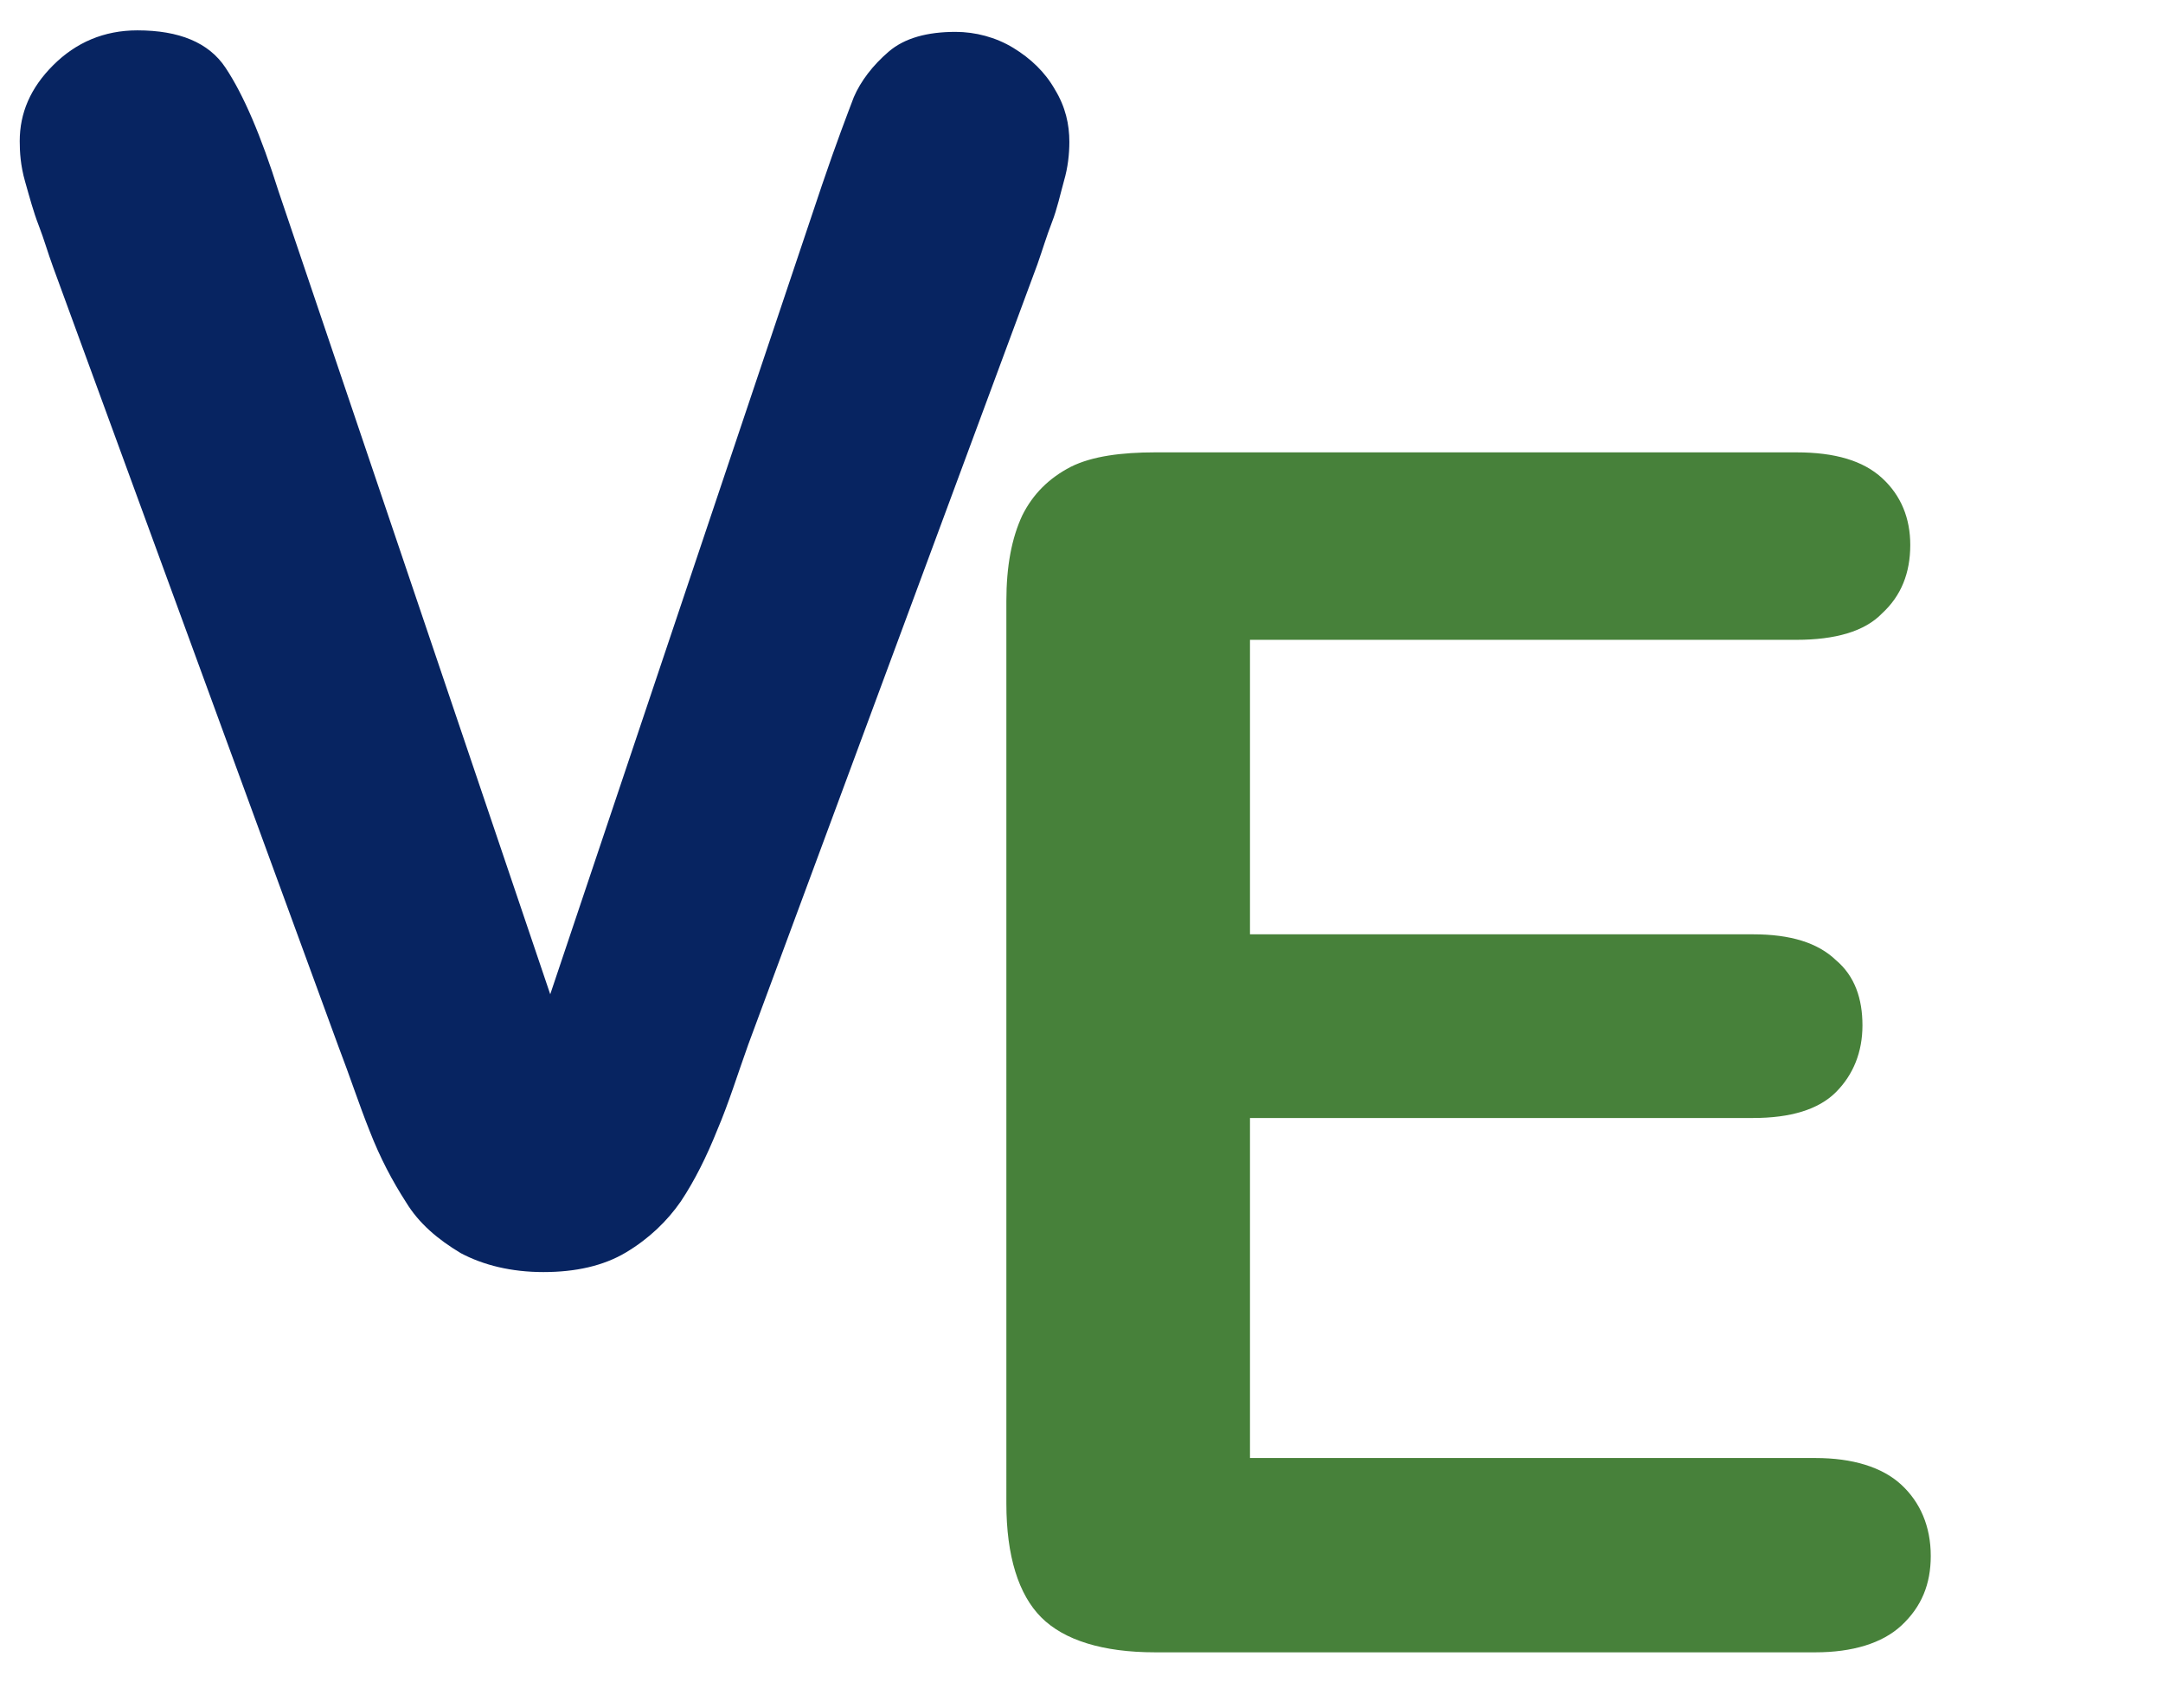
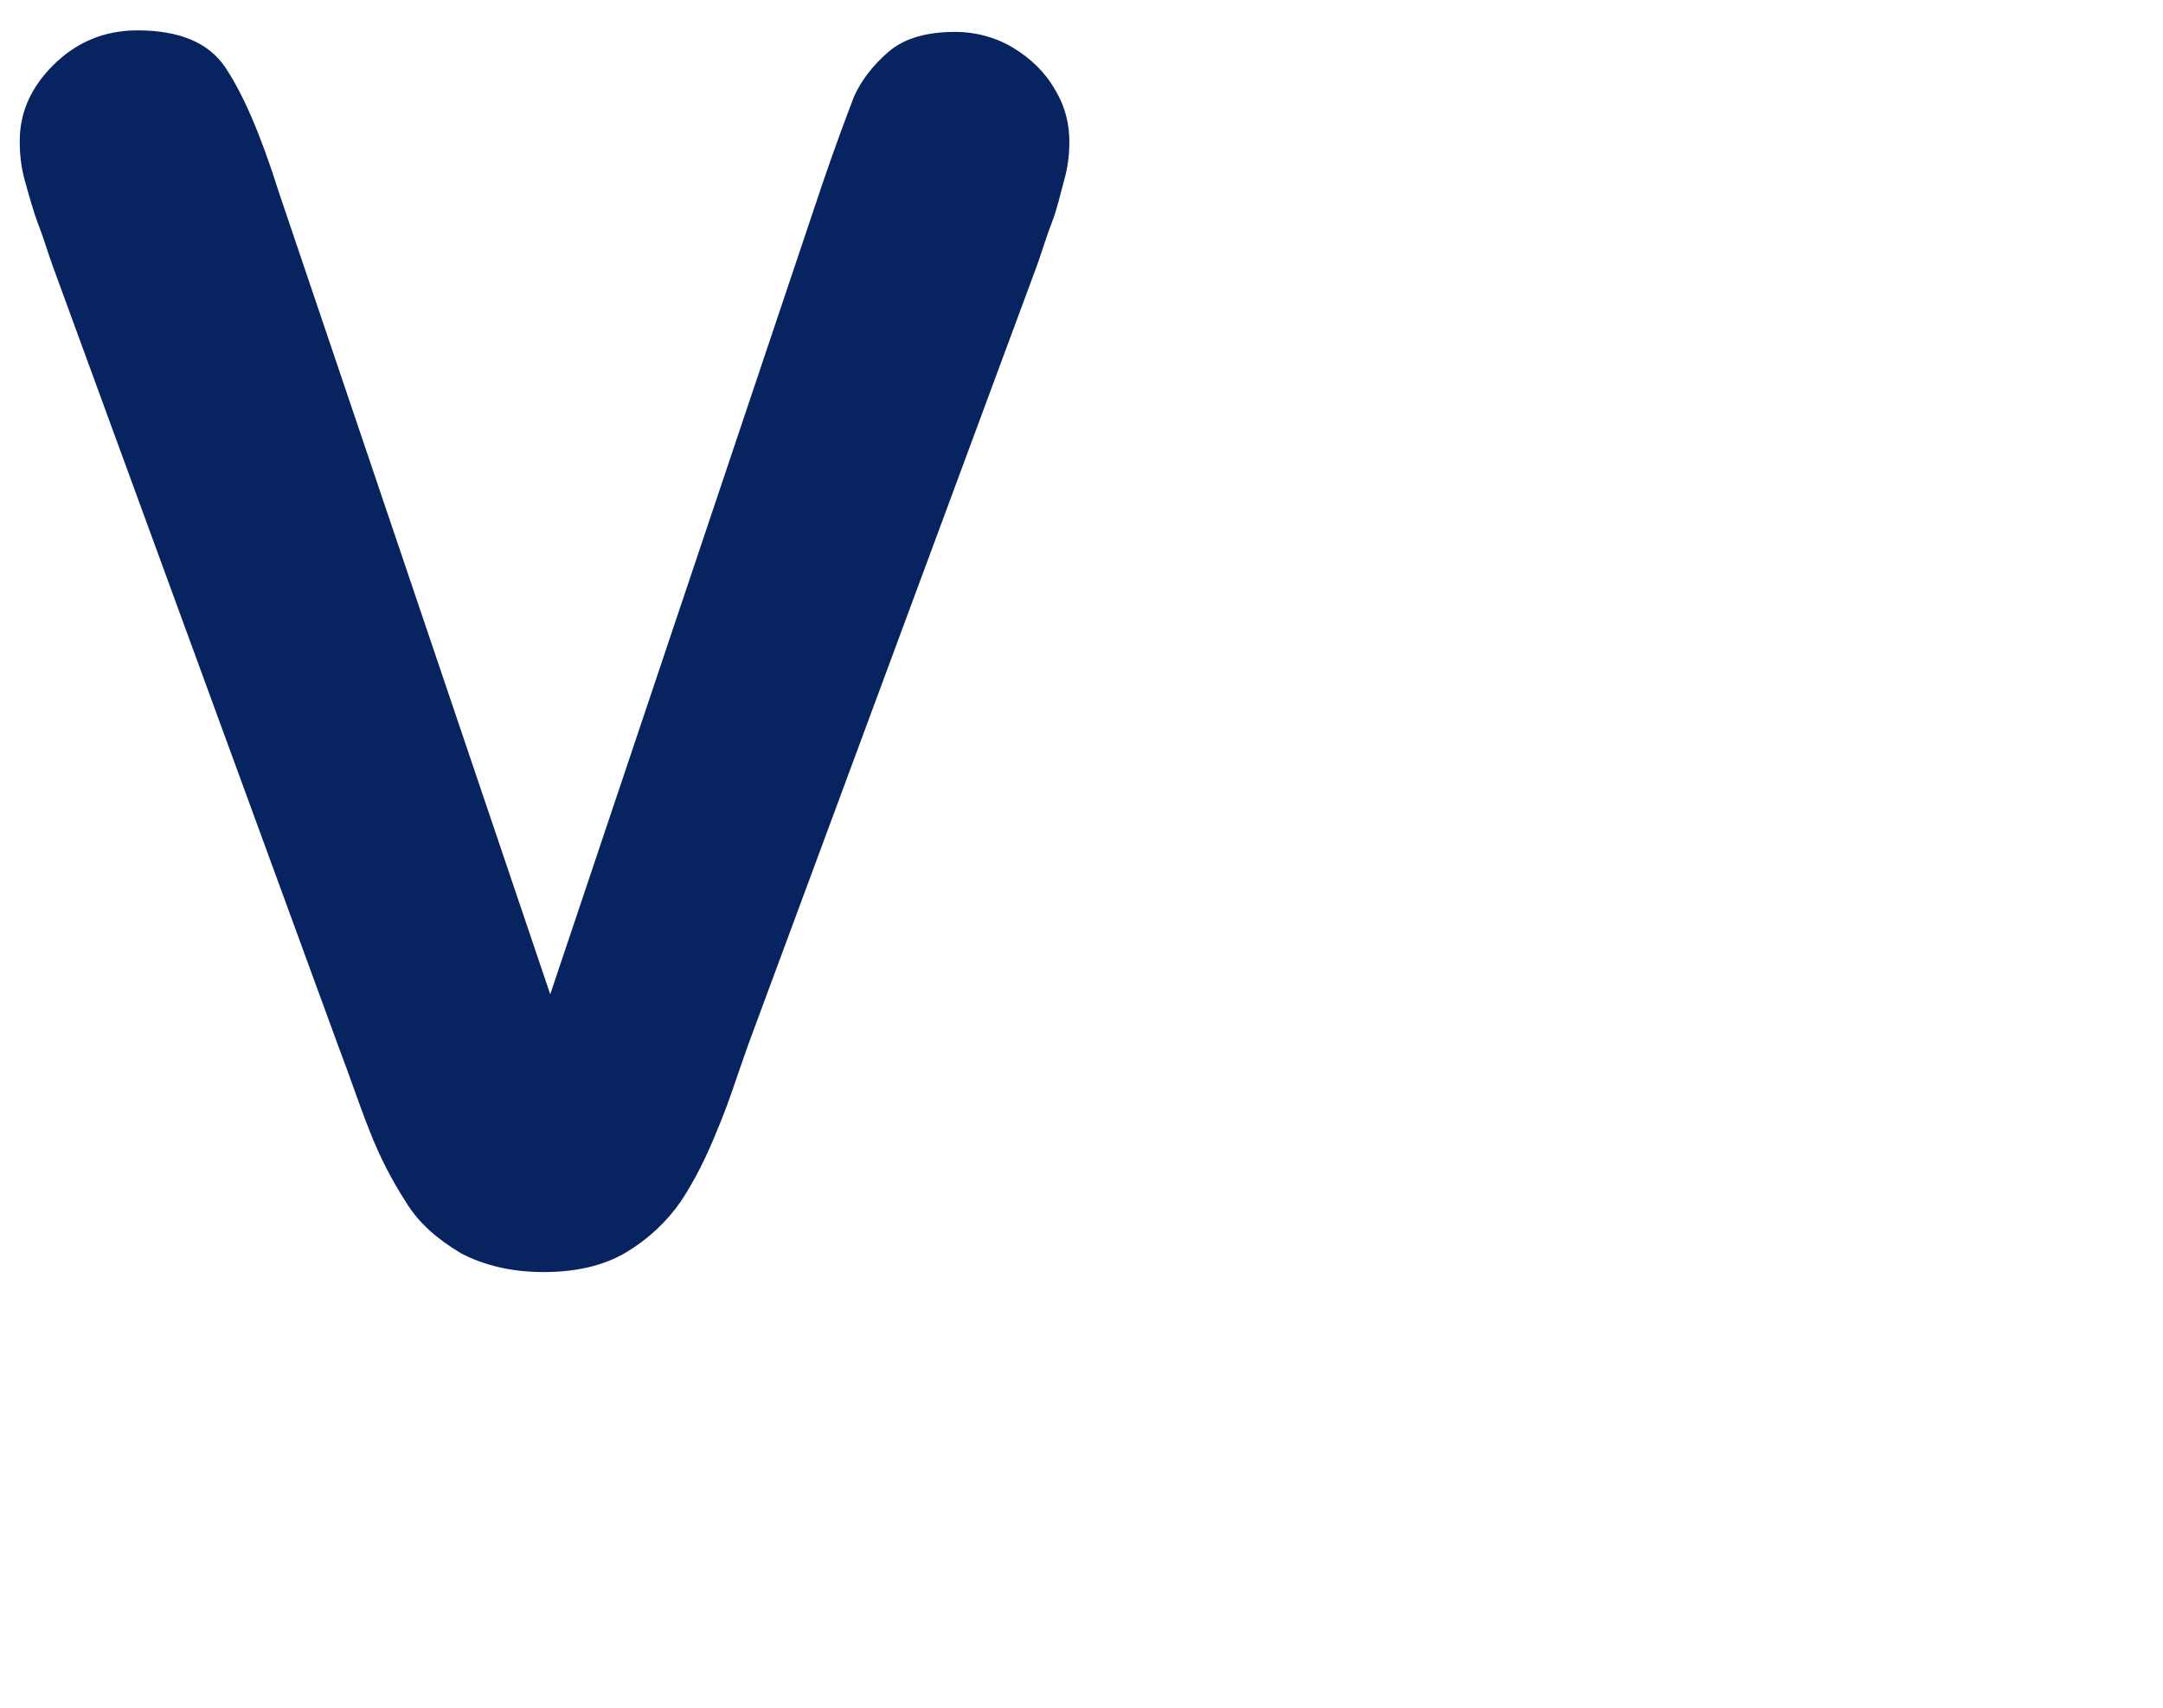
<svg xmlns="http://www.w3.org/2000/svg" version="1.1" id="katman_1" x="0px" y="0px" viewBox="0 0 285 225" style="enable-background:new 0 0 285 225;" xml:space="preserve">
  <style type="text/css">
	.st0{fill:#072461;}
	.st1{fill:#47813a;}
</style>
  <path class="st0" d="M36.7,25.2L72.5,131l35.8-106.6c1.9-5.6,3.4-9.5,4.2-11.6c0.9-2.1,2.5-4.2,4.6-6s5.1-2.6,8.8-2.6  c2.6,0,5.3,0.7,7.6,2.1s4.2,3.2,5.5,5.5c1.4,2.3,1.9,4.6,1.9,6.9c0,1.6-0.2,3.4-0.7,5.1c-0.5,1.8-0.9,3.7-1.6,5.5  c-0.7,1.8-1.2,3.5-1.9,5.5L98.6,137.6c-1.4,3.9-2.6,7.8-4.1,11.3c-1.4,3.5-3,6.7-4.8,9.4c-1.8,2.6-4.2,4.9-7.2,6.7  c-3,1.8-6.7,2.6-10.9,2.6s-7.9-0.9-10.9-2.5c-3-1.8-5.5-3.9-7.2-6.7c-1.8-2.8-3.4-5.8-4.8-9.4c-1.4-3.5-2.6-7.2-4.1-11.1L7,35.2  c-0.7-1.9-1.2-3.7-1.9-5.5s-1.2-3.7-1.8-5.8s-0.7-3.9-0.7-5.3C2.6,14.9,4,11.6,7,8.6S13.7,4,18.1,4c5.5,0,9.4,1.6,11.6,4.9  C32.1,12.5,34.4,17.9,36.7,25.2z" />
-   <path class="st1" d="M236.7,84.3h-72v38.8h66.3c4.9,0,8.5,1.1,10.9,3.4c2.5,2.1,3.5,5.1,3.5,8.6s-1.2,6.5-3.5,8.8s-6,3.4-10.9,3.4  h-66.3v44.8h74.5c4.9,0,8.8,1.2,11.3,3.5c2.5,2.3,3.9,5.5,3.9,9.4c0,3.7-1.2,6.7-3.9,9.2c-2.5,2.3-6.4,3.5-11.3,3.5h-87  c-6.9,0-12-1.6-15-4.6c-3-3-4.6-8.1-4.6-15V79.2c0-4.6,0.7-8.3,2.1-11.3c1.4-2.8,3.5-4.9,6.4-6.4c2.8-1.4,6.7-1.9,11.1-1.9h84.5  c5.1,0,8.8,1.1,11.3,3.4c2.5,2.3,3.7,5.3,3.7,8.8c0,3.7-1.2,6.7-3.7,9C245.7,83.2,241.8,84.3,236.7,84.3z" />
</svg>